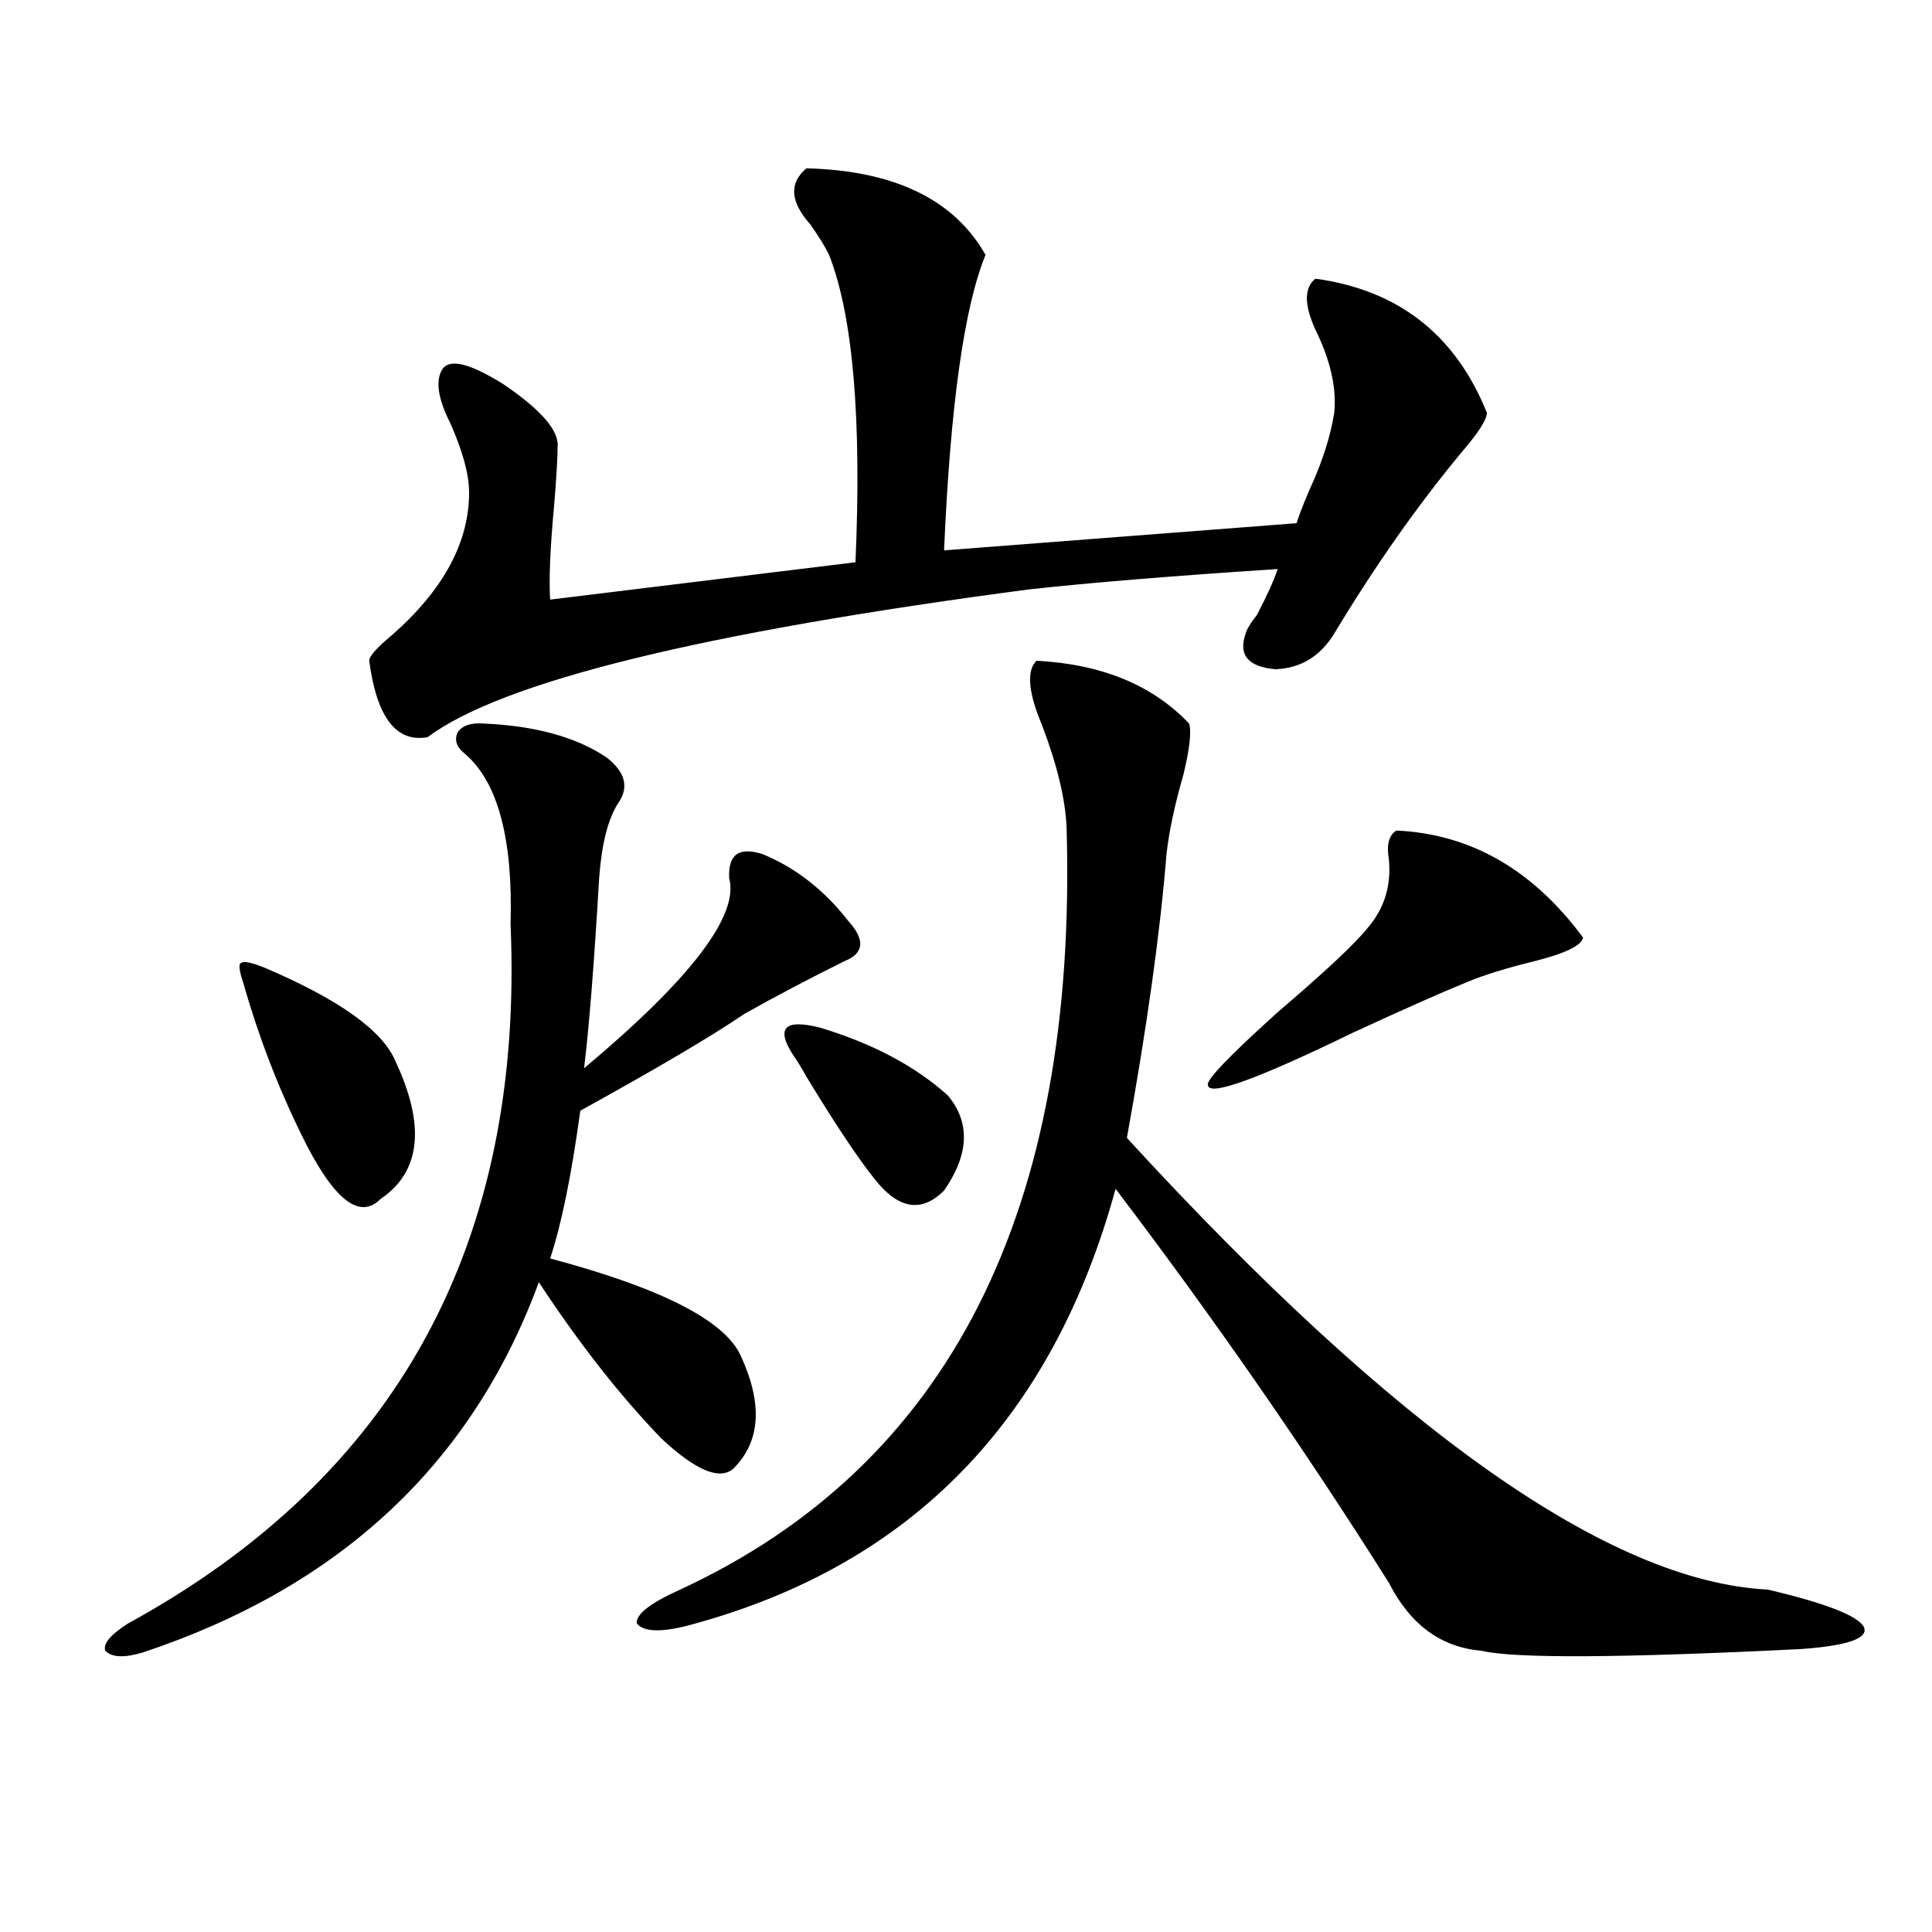
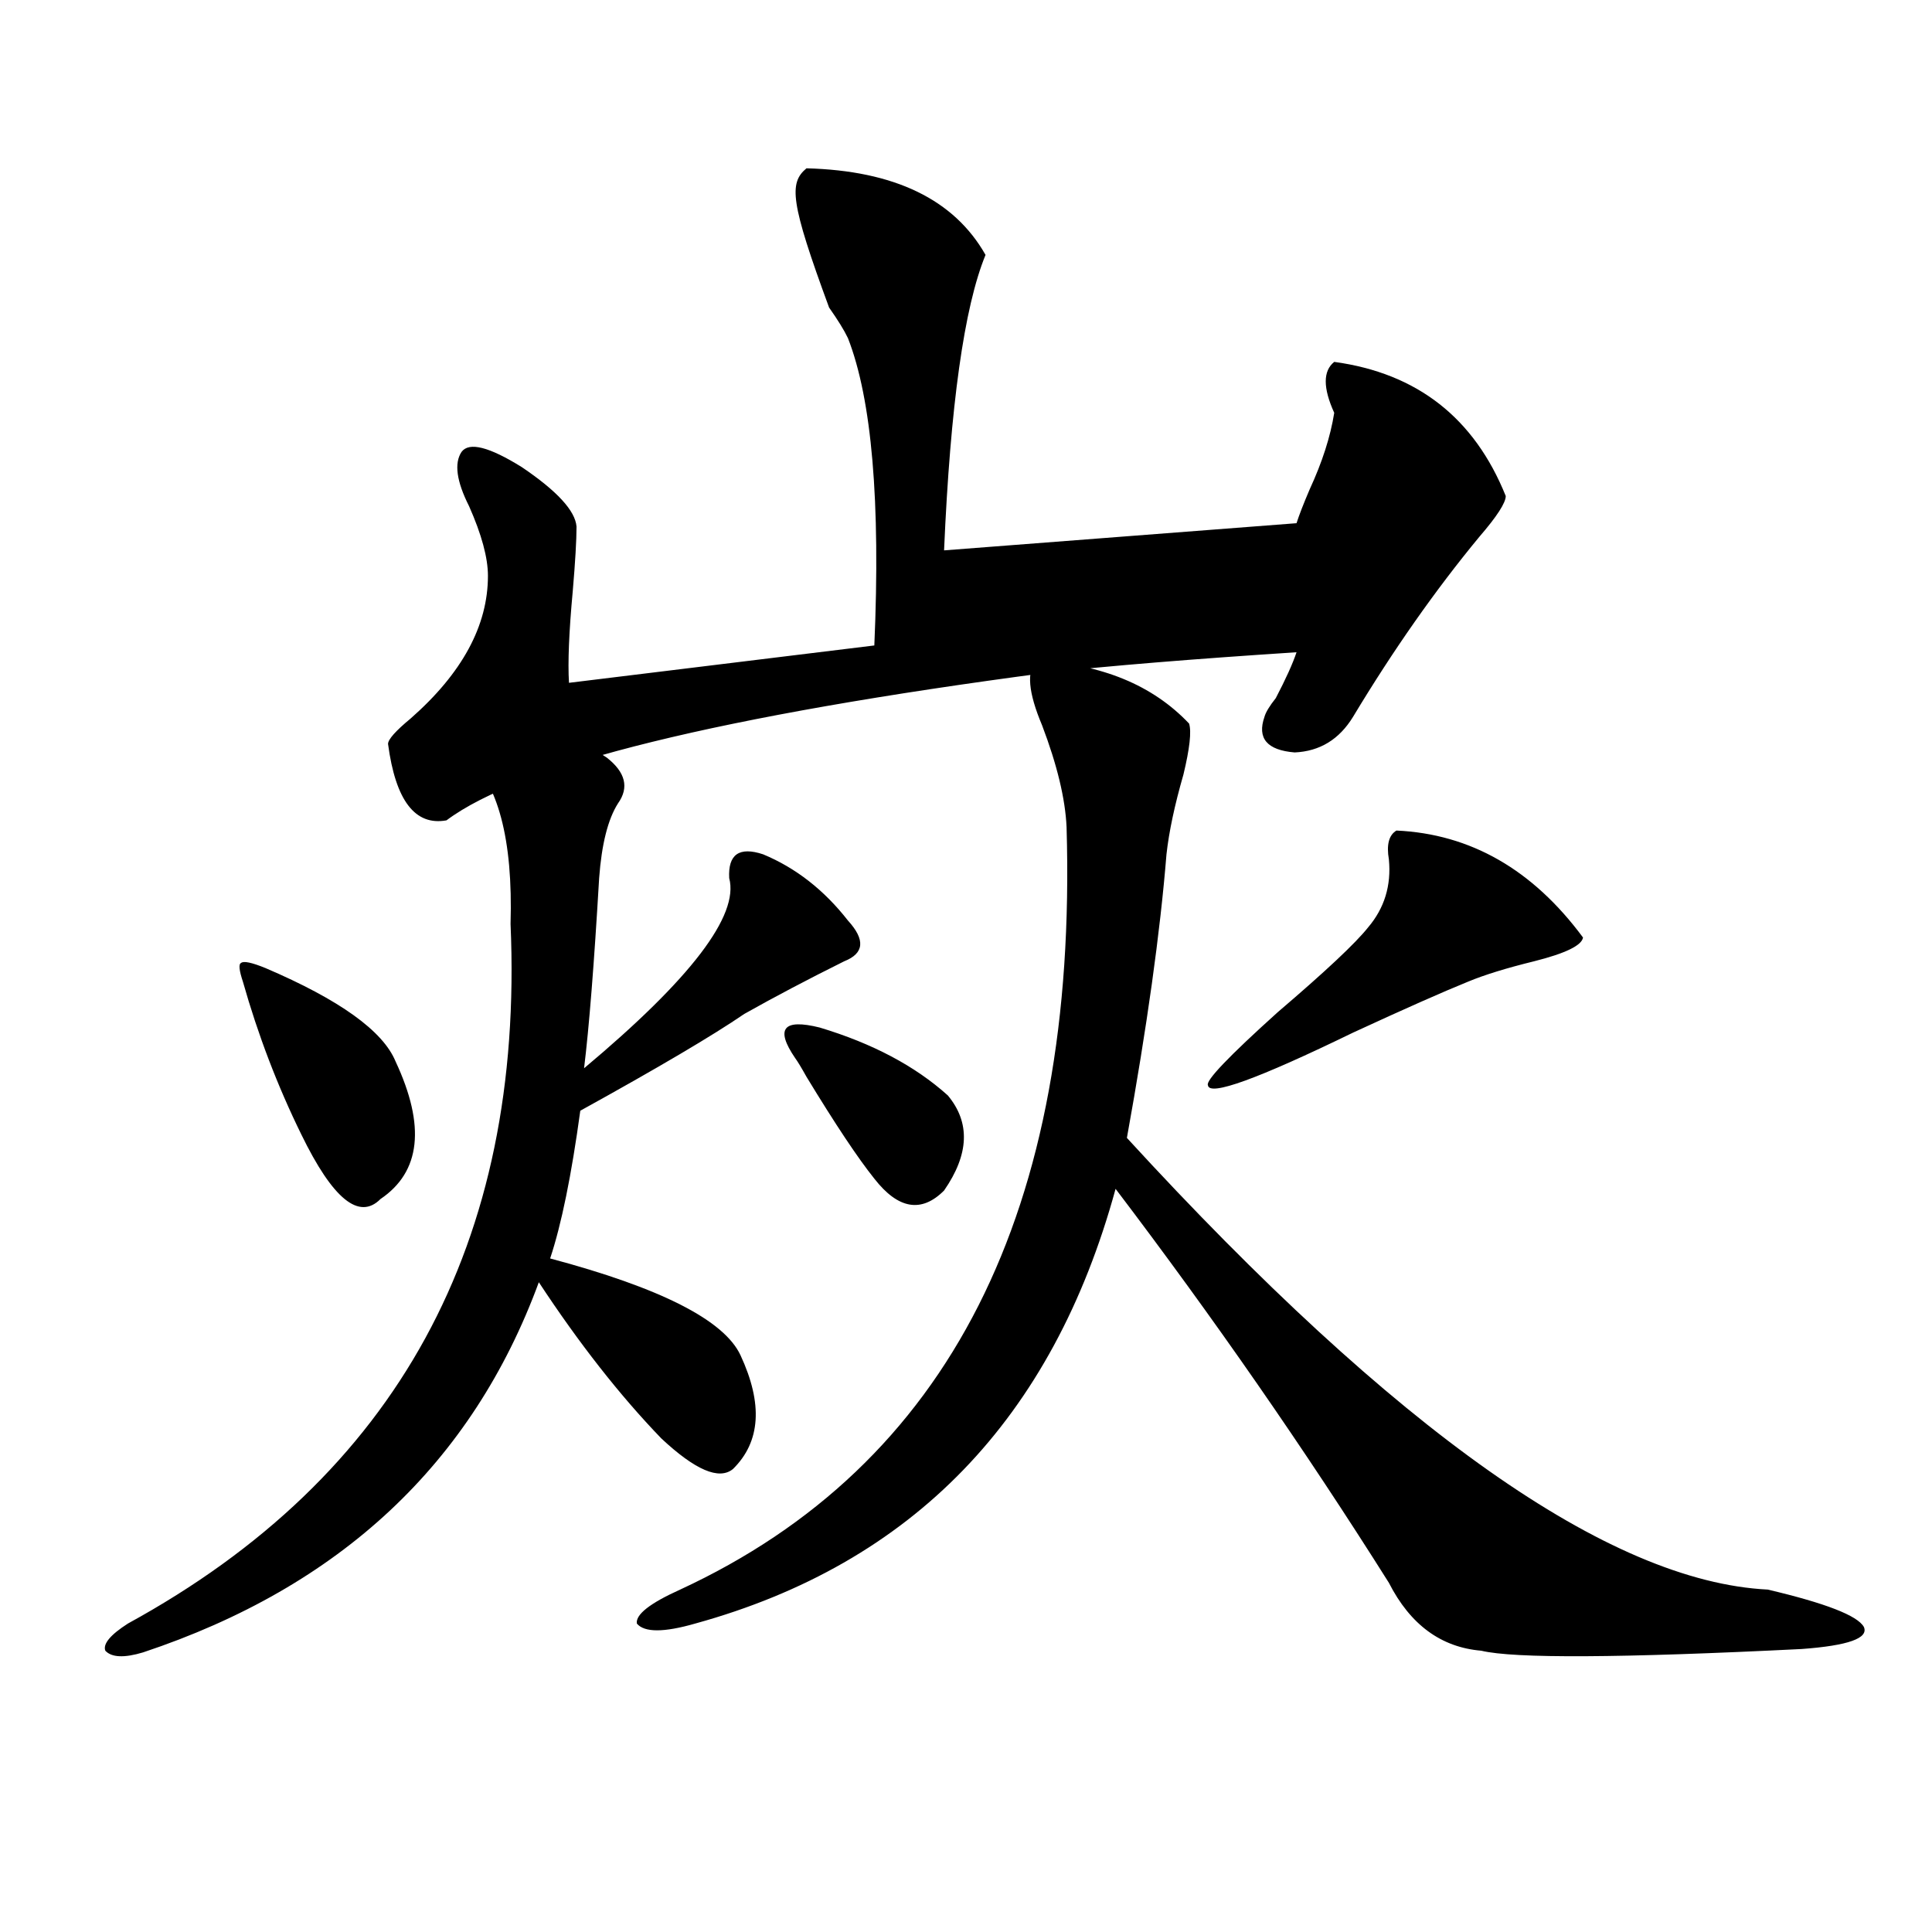
<svg xmlns="http://www.w3.org/2000/svg" version="1.1" id="图层_1" x="0px" y="0px" width="1000px" height="1000px" viewBox="0 0 1000 1000" enable-background="new 0 0 1000 1000" xml:space="preserve">
-   <path d="M250.604,374.52c26.661,1.181,47.804,7.031,63.413,17.578c9.756,7.622,11.707,15.532,5.854,23.73  c-5.213,8.212-8.46,21.094-9.756,38.672c-2.606,44.536-5.213,77.344-7.805,98.438c55.273-46.28,80.318-79.102,75.12-98.438  c-0.655-12.305,5.198-16.397,17.561-12.305c16.905,7.031,31.539,18.457,43.901,34.277c9.101,9.97,8.445,17.001-1.951,21.094  c-18.871,9.38-36.097,18.457-51.706,27.246c-16.265,11.138-44.557,27.837-84.876,50.098c-4.558,33.398-9.756,58.887-15.609,76.465  c57.225,15.243,90.074,31.942,98.534,50.098c11.707,25.2,10.396,44.824-3.902,58.887c-7.164,5.864-19.512,0.591-37.072-15.82  c-21.463-22.261-42.605-49.219-63.413-80.859c-34.48,93.755-102.771,157.612-204.873,191.602  c-9.756,2.925-16.265,2.637-19.512-0.879c-1.311-3.516,2.592-8.212,11.707-14.063c139.174-76.163,205.193-196.875,198.044-362.109  c1.296-43.945-6.509-73.237-23.414-87.891c-4.558-3.516-5.854-7.319-3.902-11.426C239.537,375.398,244.095,373.942,250.604,374.52z   M137.436,501.082c38.368,16.411,60.807,32.52,67.315,48.34c15.609,33.398,13.003,57.129-7.805,71.191  c-11.066,11.138-24.725,0-40.975-33.398c-12.362-25.187-22.438-51.554-30.243-79.102c-1.951-5.851-2.286-9.077-0.976-9.668  C126.049,497.278,130.271,498.157,137.436,501.082z M417.429,87.117c45.518,1.181,76.416,16.122,92.681,44.824  c-11.066,26.958-18.216,77.935-21.463,152.93l182.435-14.063c1.296-4.093,3.567-9.956,6.829-17.578  c6.494-14.063,10.731-27.246,12.683-39.551c1.296-12.882-1.951-27.246-9.756-43.066c-5.854-12.882-5.854-21.671,0-26.367  c42.926,5.864,72.514,29.004,88.778,69.434c0,3.516-4.558,10.547-13.658,21.094c-22.773,27.548-44.557,58.599-65.364,93.164  c-7.164,11.728-17.24,17.88-30.243,18.457c-14.313-1.167-19.512-7.319-15.609-18.457c0.641-2.335,2.592-5.562,5.854-9.668  c5.198-9.956,8.78-17.866,10.731-23.73c-53.992,3.516-96.918,7.031-128.777,10.547c-169.111,22.274-272.844,47.763-311.212,76.465  c-16.265,2.938-26.341-10.245-30.243-39.551c0-2.335,3.902-6.729,11.707-13.184c26.661-23.429,39.999-48.038,39.999-73.828  c0-9.366-3.262-21.382-9.756-36.035c-6.509-12.882-7.805-22.261-3.902-28.125c3.902-5.273,14.299-2.637,31.219,7.91  c18.201,12.305,27.637,22.563,28.292,30.762c0,7.031-0.655,18.169-1.951,33.398c-1.951,21.094-2.606,36.914-1.951,47.461  l158.045-19.336c3.247-74.405-1.311-127.441-13.658-159.082c-1.951-4.093-5.213-9.366-9.756-15.82  C408.969,104.407,408.313,94.739,417.429,87.117z M536.45,342c33.811,1.758,60.151,12.606,79.022,32.52  c1.296,4.106,0.32,12.896-2.927,26.367c-4.558,15.82-7.484,29.595-8.78,41.309c-3.262,40.43-10.091,89.36-20.487,146.777  c139.174,151.763,249.75,229.696,331.699,233.789c29.908,7.031,46.493,13.472,49.755,19.336c2.592,5.851-8.14,9.668-32.194,11.426  c-93.656,4.683-148.944,4.972-165.85,0.879c-20.822-1.758-36.752-13.485-47.804-35.156  c-43.581-69.132-90.729-137.109-141.46-203.906c-32.529,118.954-105.043,193.95-217.556,225c-16.265,4.683-26.341,4.683-30.243,0  c-0.655-4.696,6.829-10.547,22.438-17.578c139.174-64.448,205.849-195.996,199.995-394.629c-0.655-14.64-4.878-32.218-12.683-52.734  C532.213,358.411,531.237,347.273,536.45,342z M411.575,547.664c-10.411-15.229-6.188-20.503,12.683-15.82  c27.316,8.212,49.42,19.927,66.34,35.156c11.707,14.063,11.052,30.474-1.951,49.219c-11.707,11.728-23.749,9.668-36.097-6.152  c-8.46-10.547-20.167-28.125-35.121-52.734C414.822,552.649,412.871,549.422,411.575,547.664z M722.787,429.891  c38.368,1.758,70.563,20.215,96.583,55.371c-0.655,4.106-9.115,8.212-25.365,12.305c-14.313,3.516-25.7,7.031-34.146,10.547  c-13.018,5.273-32.85,14.063-59.511,26.367c-49.435,24.032-74.479,33.11-75.12,27.246c-1.311-2.335,10.731-14.941,36.097-37.793  c24.71-21.094,40.319-35.733,46.828-43.945c8.445-9.956,12.027-21.671,10.731-35.156  C717.574,437.224,718.885,432.239,722.787,429.891z" />
+   <path d="M250.604,374.52c26.661,1.181,47.804,7.031,63.413,17.578c9.756,7.622,11.707,15.532,5.854,23.73  c-5.213,8.212-8.46,21.094-9.756,38.672c-2.606,44.536-5.213,77.344-7.805,98.438c55.273-46.28,80.318-79.102,75.12-98.438  c-0.655-12.305,5.198-16.397,17.561-12.305c16.905,7.031,31.539,18.457,43.901,34.277c9.101,9.97,8.445,17.001-1.951,21.094  c-18.871,9.38-36.097,18.457-51.706,27.246c-16.265,11.138-44.557,27.837-84.876,50.098c-4.558,33.398-9.756,58.887-15.609,76.465  c57.225,15.243,90.074,31.942,98.534,50.098c11.707,25.2,10.396,44.824-3.902,58.887c-7.164,5.864-19.512,0.591-37.072-15.82  c-21.463-22.261-42.605-49.219-63.413-80.859c-34.48,93.755-102.771,157.612-204.873,191.602  c-9.756,2.925-16.265,2.637-19.512-0.879c-1.311-3.516,2.592-8.212,11.707-14.063c139.174-76.163,205.193-196.875,198.044-362.109  c1.296-43.945-6.509-73.237-23.414-87.891c-4.558-3.516-5.854-7.319-3.902-11.426C239.537,375.398,244.095,373.942,250.604,374.52z   M137.436,501.082c38.368,16.411,60.807,32.52,67.315,48.34c15.609,33.398,13.003,57.129-7.805,71.191  c-11.066,11.138-24.725,0-40.975-33.398c-12.362-25.187-22.438-51.554-30.243-79.102c-1.951-5.851-2.286-9.077-0.976-9.668  C126.049,497.278,130.271,498.157,137.436,501.082z M417.429,87.117c45.518,1.181,76.416,16.122,92.681,44.824  c-11.066,26.958-18.216,77.935-21.463,152.93l182.435-14.063c1.296-4.093,3.567-9.956,6.829-17.578  c6.494-14.063,10.731-27.246,12.683-39.551c-5.854-12.882-5.854-21.671,0-26.367  c42.926,5.864,72.514,29.004,88.778,69.434c0,3.516-4.558,10.547-13.658,21.094c-22.773,27.548-44.557,58.599-65.364,93.164  c-7.164,11.728-17.24,17.88-30.243,18.457c-14.313-1.167-19.512-7.319-15.609-18.457c0.641-2.335,2.592-5.562,5.854-9.668  c5.198-9.956,8.78-17.866,10.731-23.73c-53.992,3.516-96.918,7.031-128.777,10.547c-169.111,22.274-272.844,47.763-311.212,76.465  c-16.265,2.938-26.341-10.245-30.243-39.551c0-2.335,3.902-6.729,11.707-13.184c26.661-23.429,39.999-48.038,39.999-73.828  c0-9.366-3.262-21.382-9.756-36.035c-6.509-12.882-7.805-22.261-3.902-28.125c3.902-5.273,14.299-2.637,31.219,7.91  c18.201,12.305,27.637,22.563,28.292,30.762c0,7.031-0.655,18.169-1.951,33.398c-1.951,21.094-2.606,36.914-1.951,47.461  l158.045-19.336c3.247-74.405-1.311-127.441-13.658-159.082c-1.951-4.093-5.213-9.366-9.756-15.82  C408.969,104.407,408.313,94.739,417.429,87.117z M536.45,342c33.811,1.758,60.151,12.606,79.022,32.52  c1.296,4.106,0.32,12.896-2.927,26.367c-4.558,15.82-7.484,29.595-8.78,41.309c-3.262,40.43-10.091,89.36-20.487,146.777  c139.174,151.763,249.75,229.696,331.699,233.789c29.908,7.031,46.493,13.472,49.755,19.336c2.592,5.851-8.14,9.668-32.194,11.426  c-93.656,4.683-148.944,4.972-165.85,0.879c-20.822-1.758-36.752-13.485-47.804-35.156  c-43.581-69.132-90.729-137.109-141.46-203.906c-32.529,118.954-105.043,193.95-217.556,225c-16.265,4.683-26.341,4.683-30.243,0  c-0.655-4.696,6.829-10.547,22.438-17.578c139.174-64.448,205.849-195.996,199.995-394.629c-0.655-14.64-4.878-32.218-12.683-52.734  C532.213,358.411,531.237,347.273,536.45,342z M411.575,547.664c-10.411-15.229-6.188-20.503,12.683-15.82  c27.316,8.212,49.42,19.927,66.34,35.156c11.707,14.063,11.052,30.474-1.951,49.219c-11.707,11.728-23.749,9.668-36.097-6.152  c-8.46-10.547-20.167-28.125-35.121-52.734C414.822,552.649,412.871,549.422,411.575,547.664z M722.787,429.891  c38.368,1.758,70.563,20.215,96.583,55.371c-0.655,4.106-9.115,8.212-25.365,12.305c-14.313,3.516-25.7,7.031-34.146,10.547  c-13.018,5.273-32.85,14.063-59.511,26.367c-49.435,24.032-74.479,33.11-75.12,27.246c-1.311-2.335,10.731-14.941,36.097-37.793  c24.71-21.094,40.319-35.733,46.828-43.945c8.445-9.956,12.027-21.671,10.731-35.156  C717.574,437.224,718.885,432.239,722.787,429.891z" />
</svg>